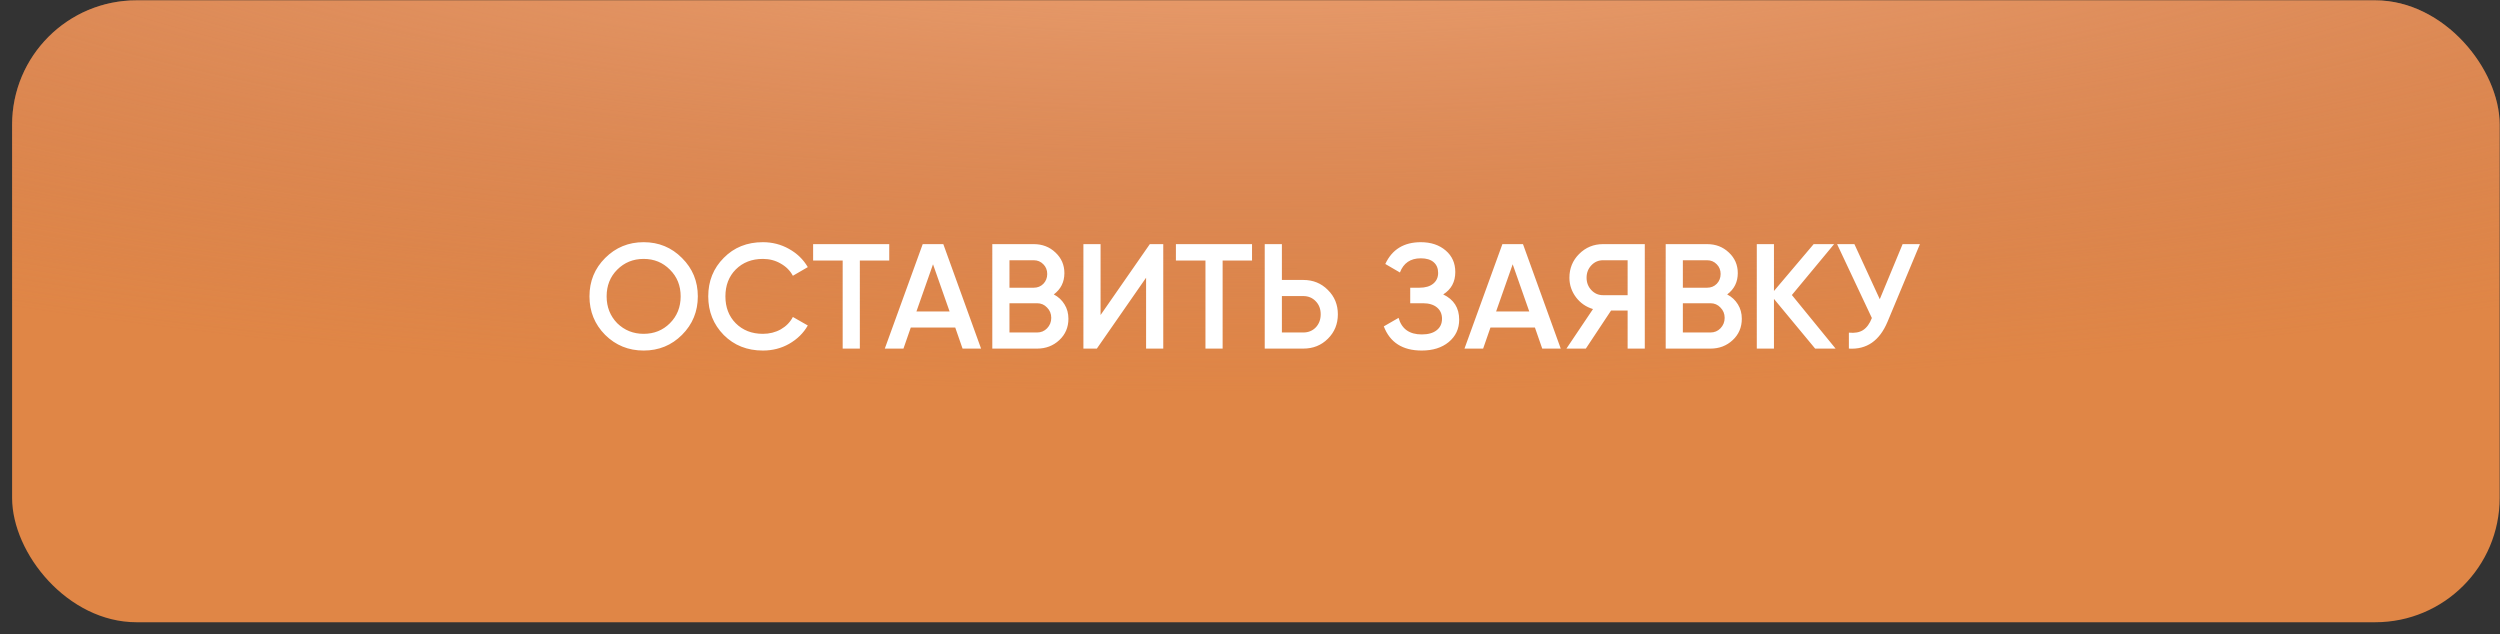
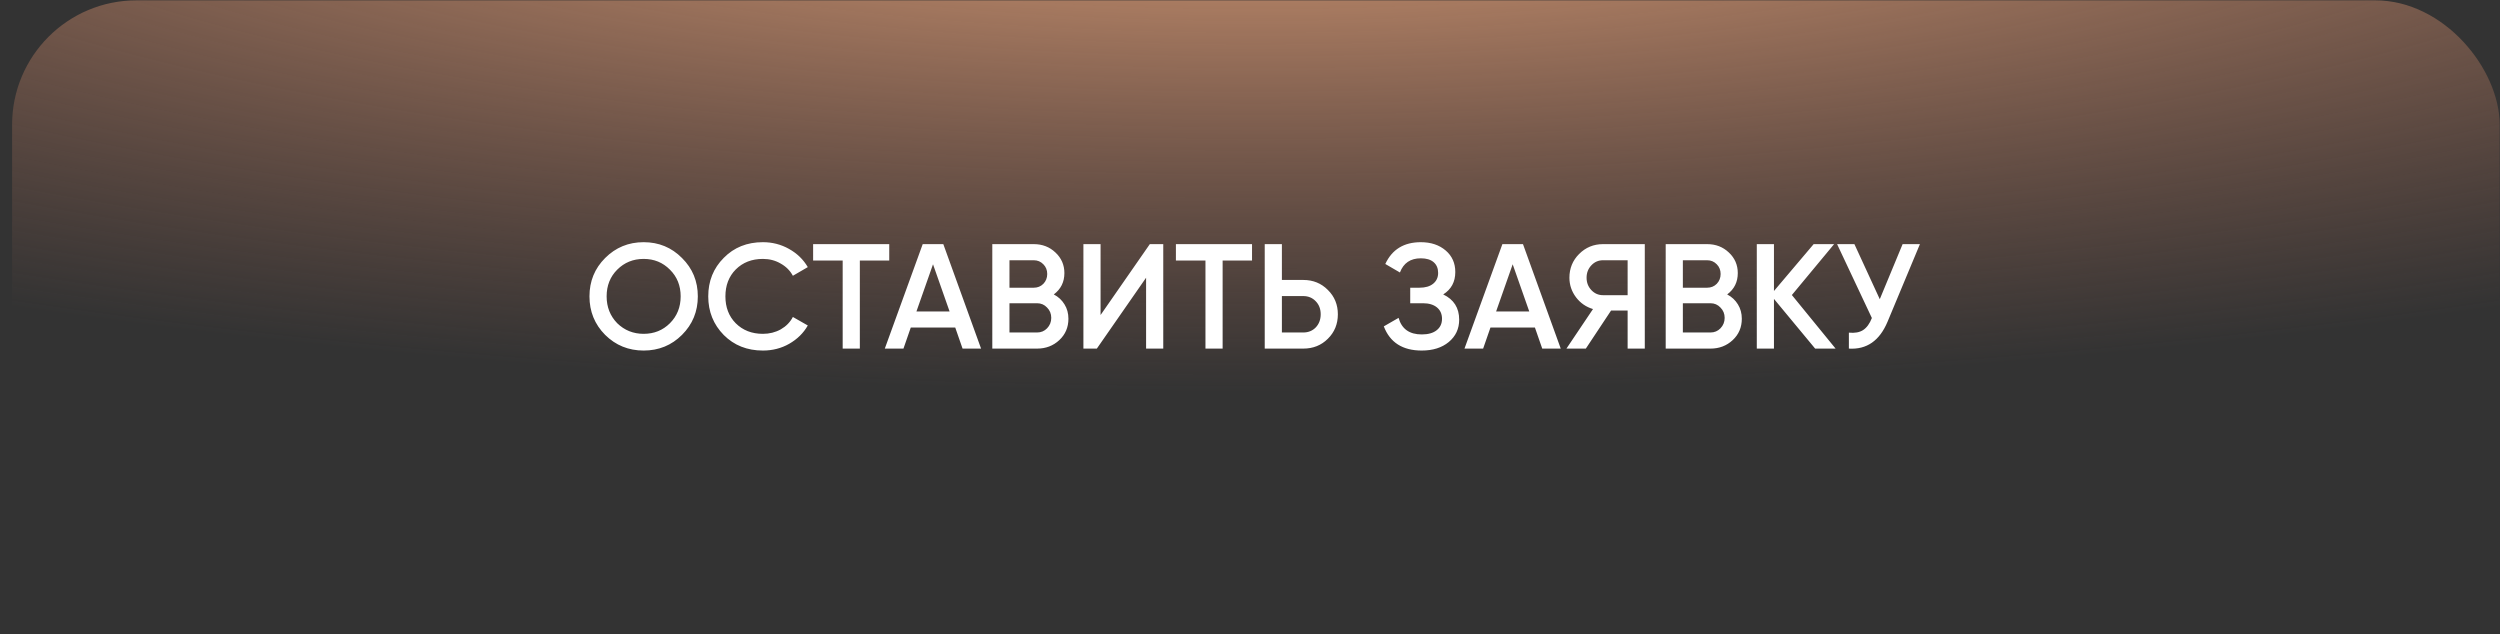
<svg xmlns="http://www.w3.org/2000/svg" width="201" height="51" viewBox="0 0 201 51" fill="none">
  <rect x="0" y="0" width="201" height="51" fill="#333333" stroke="none" />
-   <rect x="0.973" y="0.028" width="200" height="50" rx="10" fill="#E08646" />
  <rect x="0.973" y="0.028" width="200" height="50" rx="10" fill="url(#paint0_radial_2695_654)" />
  <path d="M54.833 26.924C53.993 27.764 52.965 28.184 51.749 28.184C50.533 28.184 49.501 27.764 48.653 26.924C47.813 26.076 47.393 25.044 47.393 23.828C47.393 22.612 47.813 21.584 48.653 20.744C49.501 19.896 50.533 19.472 51.749 19.472C52.965 19.472 53.993 19.896 54.833 20.744C55.681 21.584 56.105 22.612 56.105 23.828C56.105 25.044 55.681 26.076 54.833 26.924ZM49.625 25.988C50.209 26.556 50.917 26.84 51.749 26.84C52.589 26.84 53.293 26.556 53.861 25.988C54.437 25.412 54.725 24.692 54.725 23.828C54.725 22.964 54.437 22.248 53.861 21.68C53.293 21.104 52.589 20.816 51.749 20.816C50.909 20.816 50.201 21.104 49.625 21.68C49.057 22.248 48.773 22.964 48.773 23.828C48.773 24.684 49.057 25.404 49.625 25.988ZM61.335 28.184C60.071 28.184 59.023 27.768 58.191 26.936C57.359 26.088 56.943 25.052 56.943 23.828C56.943 22.596 57.359 21.564 58.191 20.732C59.015 19.892 60.063 19.472 61.335 19.472C62.095 19.472 62.795 19.652 63.435 20.012C64.083 20.372 64.587 20.86 64.947 21.476L63.747 22.172C63.523 21.756 63.195 21.428 62.763 21.188C62.339 20.94 61.863 20.816 61.335 20.816C60.447 20.816 59.719 21.1 59.151 21.668C58.599 22.228 58.323 22.948 58.323 23.828C58.323 24.708 58.599 25.428 59.151 25.988C59.719 26.556 60.447 26.84 61.335 26.84C61.863 26.84 62.343 26.72 62.775 26.48C63.207 26.232 63.531 25.9 63.747 25.484L64.947 26.168C64.603 26.776 64.103 27.268 63.447 27.644C62.815 28.004 62.111 28.184 61.335 28.184ZM65.375 19.628H71.495V20.948H69.131V28.028H67.751V20.948H65.375V19.628ZM78.878 28.028H77.39L76.802 26.336H73.226L72.638 28.028H71.138L74.186 19.628H75.842L78.878 28.028ZM75.014 21.248L73.682 25.04H76.346L75.014 21.248ZM84.725 23.672C85.093 23.864 85.381 24.132 85.589 24.476C85.797 24.812 85.901 25.196 85.901 25.628C85.901 26.316 85.657 26.888 85.169 27.344C84.681 27.8 84.085 28.028 83.381 28.028H79.781V19.628H83.117C83.805 19.628 84.385 19.852 84.857 20.3C85.337 20.748 85.577 21.3 85.577 21.956C85.577 22.676 85.293 23.248 84.725 23.672ZM83.117 20.924H81.161V23.132H83.117C83.421 23.132 83.677 23.028 83.885 22.82C84.093 22.604 84.197 22.34 84.197 22.028C84.197 21.716 84.093 21.456 83.885 21.248C83.677 21.032 83.421 20.924 83.117 20.924ZM81.161 26.732H83.381C83.701 26.732 83.969 26.62 84.185 26.396C84.409 26.164 84.521 25.884 84.521 25.556C84.521 25.228 84.409 24.952 84.185 24.728C83.969 24.496 83.701 24.38 83.381 24.38H81.161V26.732ZM93.526 28.028H92.146V22.328L88.186 28.028H87.106V19.628H88.486V25.328L92.446 19.628H93.526V28.028ZM94.543 19.628H100.663V20.948H98.299V28.028H96.919V20.948H94.543V19.628ZM103.064 22.508H104.78C105.572 22.508 106.232 22.776 106.76 23.312C107.296 23.84 107.564 24.492 107.564 25.268C107.564 26.052 107.296 26.708 106.76 27.236C106.232 27.764 105.572 28.028 104.78 28.028H101.684V19.628H103.064V22.508ZM103.064 26.732H104.78C105.188 26.732 105.524 26.596 105.788 26.324C106.052 26.044 106.184 25.692 106.184 25.268C106.184 24.844 106.052 24.496 105.788 24.224C105.524 23.944 105.188 23.804 104.78 23.804H103.064V26.732ZM116.034 23.672C116.89 24.08 117.318 24.756 117.318 25.7C117.318 26.436 117.038 27.036 116.478 27.5C115.926 27.956 115.202 28.184 114.306 28.184C112.77 28.184 111.754 27.536 111.258 26.24L112.446 25.556C112.694 26.444 113.314 26.888 114.306 26.888C114.826 26.888 115.226 26.776 115.506 26.552C115.794 26.328 115.938 26.02 115.938 25.628C115.938 25.244 115.802 24.94 115.53 24.716C115.258 24.492 114.882 24.38 114.402 24.38H113.382V23.132H114.126C114.598 23.132 114.966 23.024 115.23 22.808C115.494 22.592 115.626 22.304 115.626 21.944C115.626 21.576 115.506 21.288 115.266 21.08C115.026 20.872 114.682 20.768 114.234 20.768C113.402 20.768 112.842 21.148 112.554 21.908L111.378 21.224C111.922 20.056 112.874 19.472 114.234 19.472C115.05 19.472 115.718 19.696 116.238 20.144C116.75 20.584 117.006 21.16 117.006 21.872C117.006 22.664 116.682 23.264 116.034 23.672ZM125.484 28.028H123.996L123.408 26.336H119.832L119.244 28.028H117.744L120.792 19.628H122.448L125.484 28.028ZM121.62 21.248L120.288 25.04H122.952L121.62 21.248ZM128.881 19.628H132.241V28.028H130.861V24.968H129.529L127.501 28.028H125.941L128.077 24.848C127.517 24.68 127.061 24.364 126.709 23.9C126.357 23.428 126.181 22.904 126.181 22.328C126.181 21.576 126.441 20.94 126.961 20.42C127.489 19.892 128.129 19.628 128.881 19.628ZM128.881 23.732H130.861V20.924H128.881C128.513 20.924 128.201 21.06 127.945 21.332C127.689 21.604 127.561 21.936 127.561 22.328C127.561 22.72 127.689 23.052 127.945 23.324C128.201 23.596 128.513 23.732 128.881 23.732ZM138.866 23.672C139.234 23.864 139.522 24.132 139.73 24.476C139.938 24.812 140.042 25.196 140.042 25.628C140.042 26.316 139.798 26.888 139.31 27.344C138.822 27.8 138.226 28.028 137.522 28.028H133.922V19.628H137.258C137.946 19.628 138.526 19.852 138.998 20.3C139.478 20.748 139.718 21.3 139.718 21.956C139.718 22.676 139.434 23.248 138.866 23.672ZM137.258 20.924H135.302V23.132H137.258C137.562 23.132 137.818 23.028 138.026 22.82C138.234 22.604 138.338 22.34 138.338 22.028C138.338 21.716 138.234 21.456 138.026 21.248C137.818 21.032 137.562 20.924 137.258 20.924ZM135.302 26.732H137.522C137.842 26.732 138.11 26.62 138.326 26.396C138.55 26.164 138.662 25.884 138.662 25.556C138.662 25.228 138.55 24.952 138.326 24.728C138.11 24.496 137.842 24.38 137.522 24.38H135.302V26.732ZM144.066 23.72L147.582 28.028H145.938L142.626 24.032V28.028H141.246V19.628H142.626V23.396L145.818 19.628H147.462L144.066 23.72ZM151.134 24.056L152.97 19.628H154.362L151.758 25.868C151.118 27.396 150.082 28.116 148.65 28.028V26.744C149.122 26.792 149.502 26.724 149.79 26.54C150.086 26.348 150.322 26.024 150.498 25.568L147.702 19.628H149.094L151.134 24.056Z" fill="white" />
  <defs>
    <radialGradient id="paint0_radial_2695_654" cx="0" cy="0" r="1" gradientUnits="userSpaceOnUse" gradientTransform="translate(100.973 -16.928) rotate(90) scale(48.497 193.987)">
      <stop stop-color="#FCB887" />
      <stop offset="1" stop-color="#C27860" stop-opacity="0" />
    </radialGradient>
  </defs>
</svg>